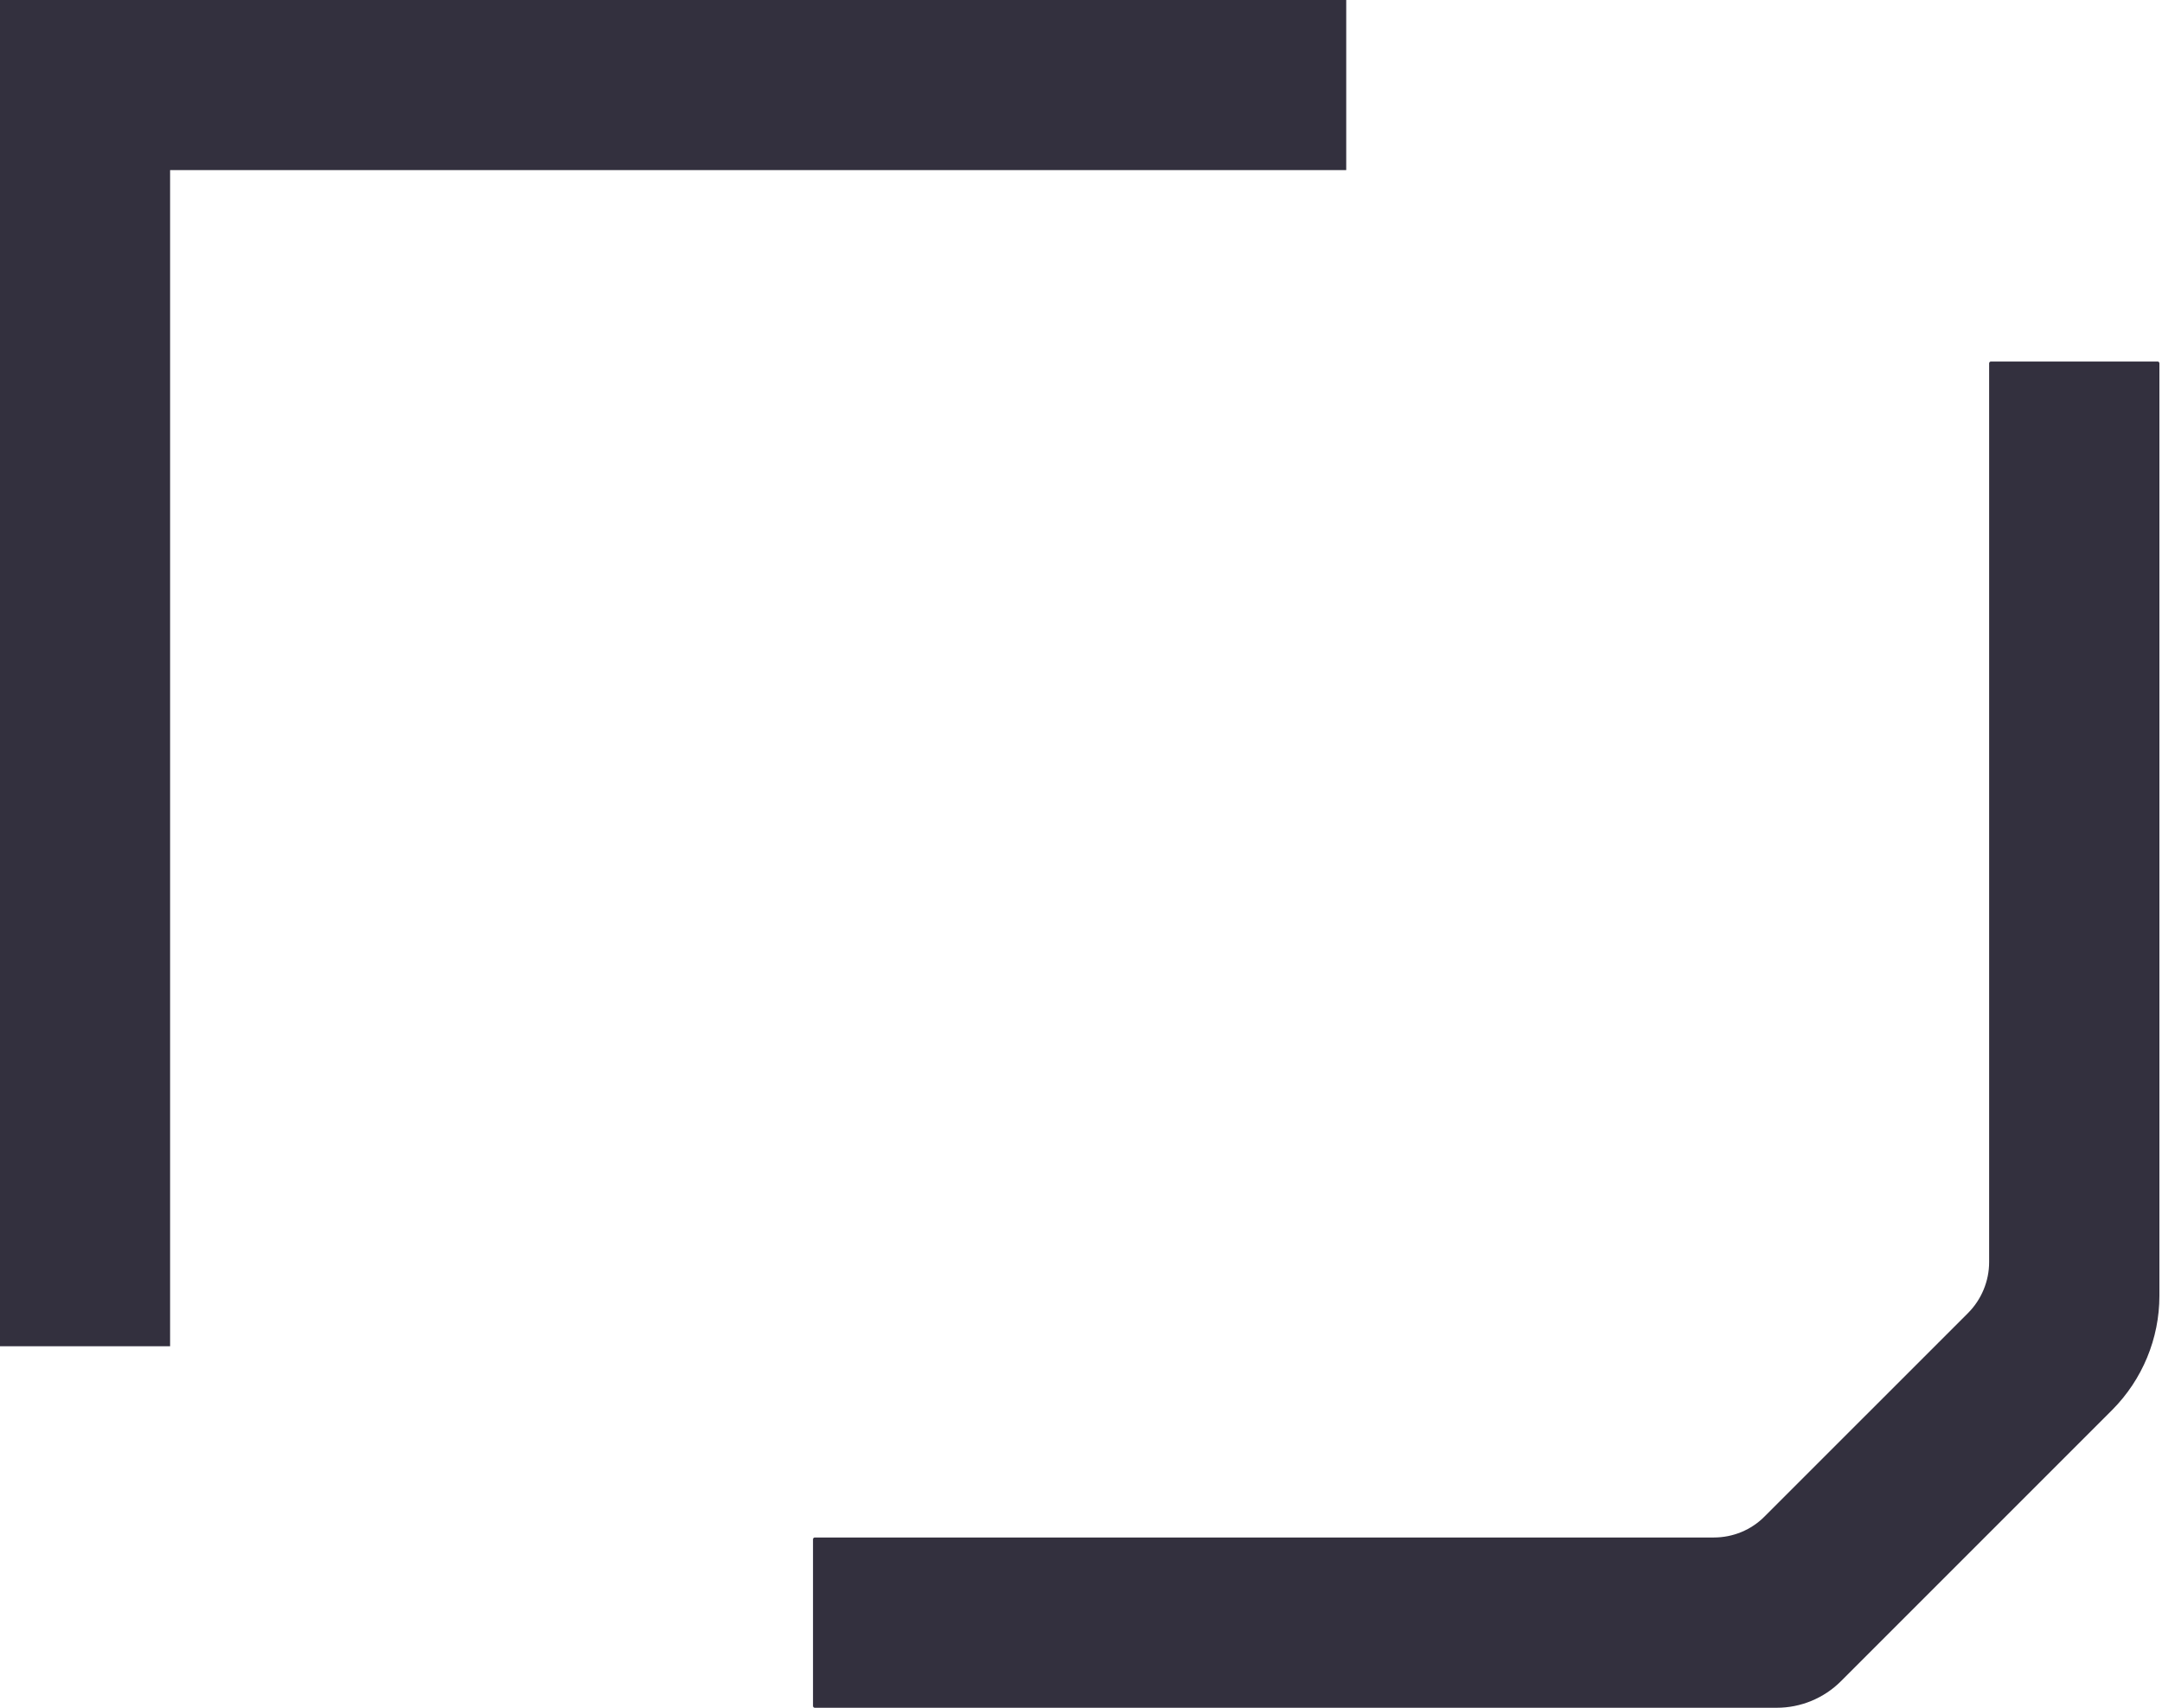
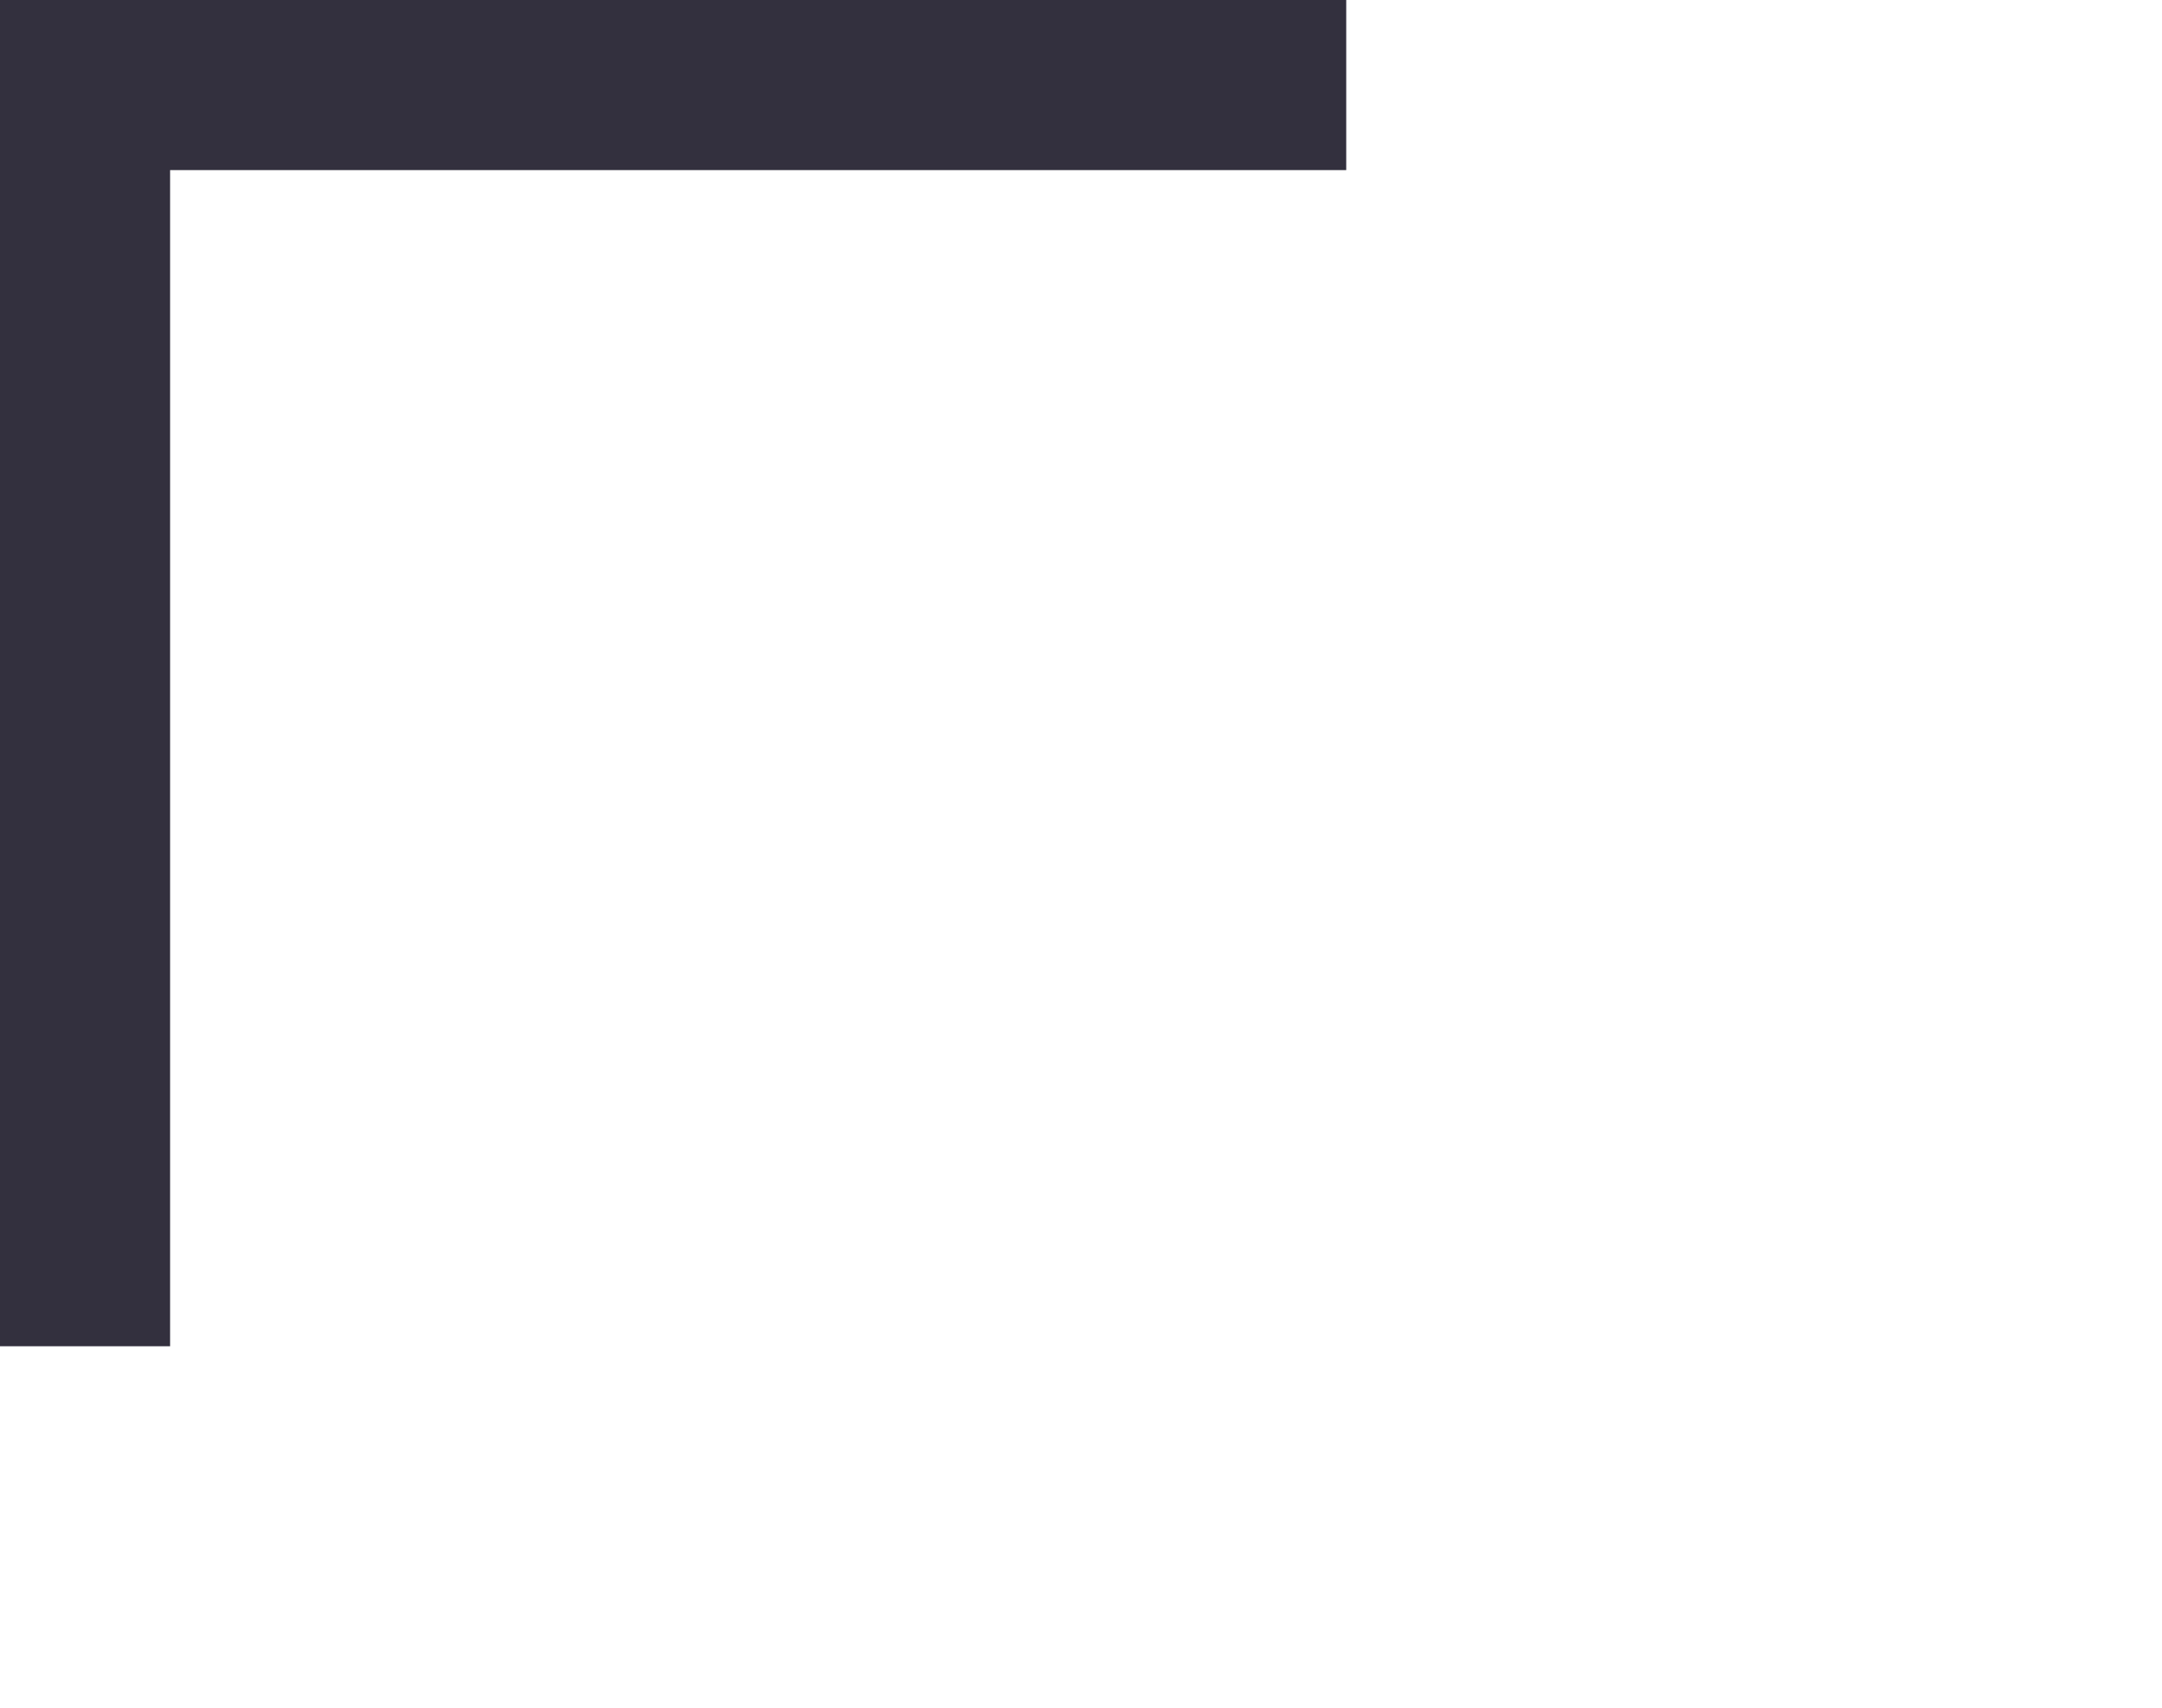
<svg xmlns="http://www.w3.org/2000/svg" width="633" height="500" viewBox="0 0 633 500" fill="none">
-   <path d="M520.15 500.001H238.559C238.296 500.001 238.034 499.791 238.034 499.476V450.672C238.034 450.41 238.244 450.148 238.559 450.148H501.783C507.398 450.148 512.751 447.944 516.686 443.955L576.195 384.447C580.131 380.511 582.387 375.106 582.387 369.543V106.371C582.387 106.109 582.597 105.847 582.912 105.847H631.716C631.978 105.847 632.24 106.057 632.24 106.371V379.409C632.24 391.898 627.255 403.916 618.439 412.784L538.989 492.234C534.004 497.219 527.234 500.001 520.202 500.001H520.15Z" fill="#33303E" />
  <path d="M49.801 394.154H0V0H394.154V49.801H49.801V394.154Z" fill="#33303E" />
</svg>